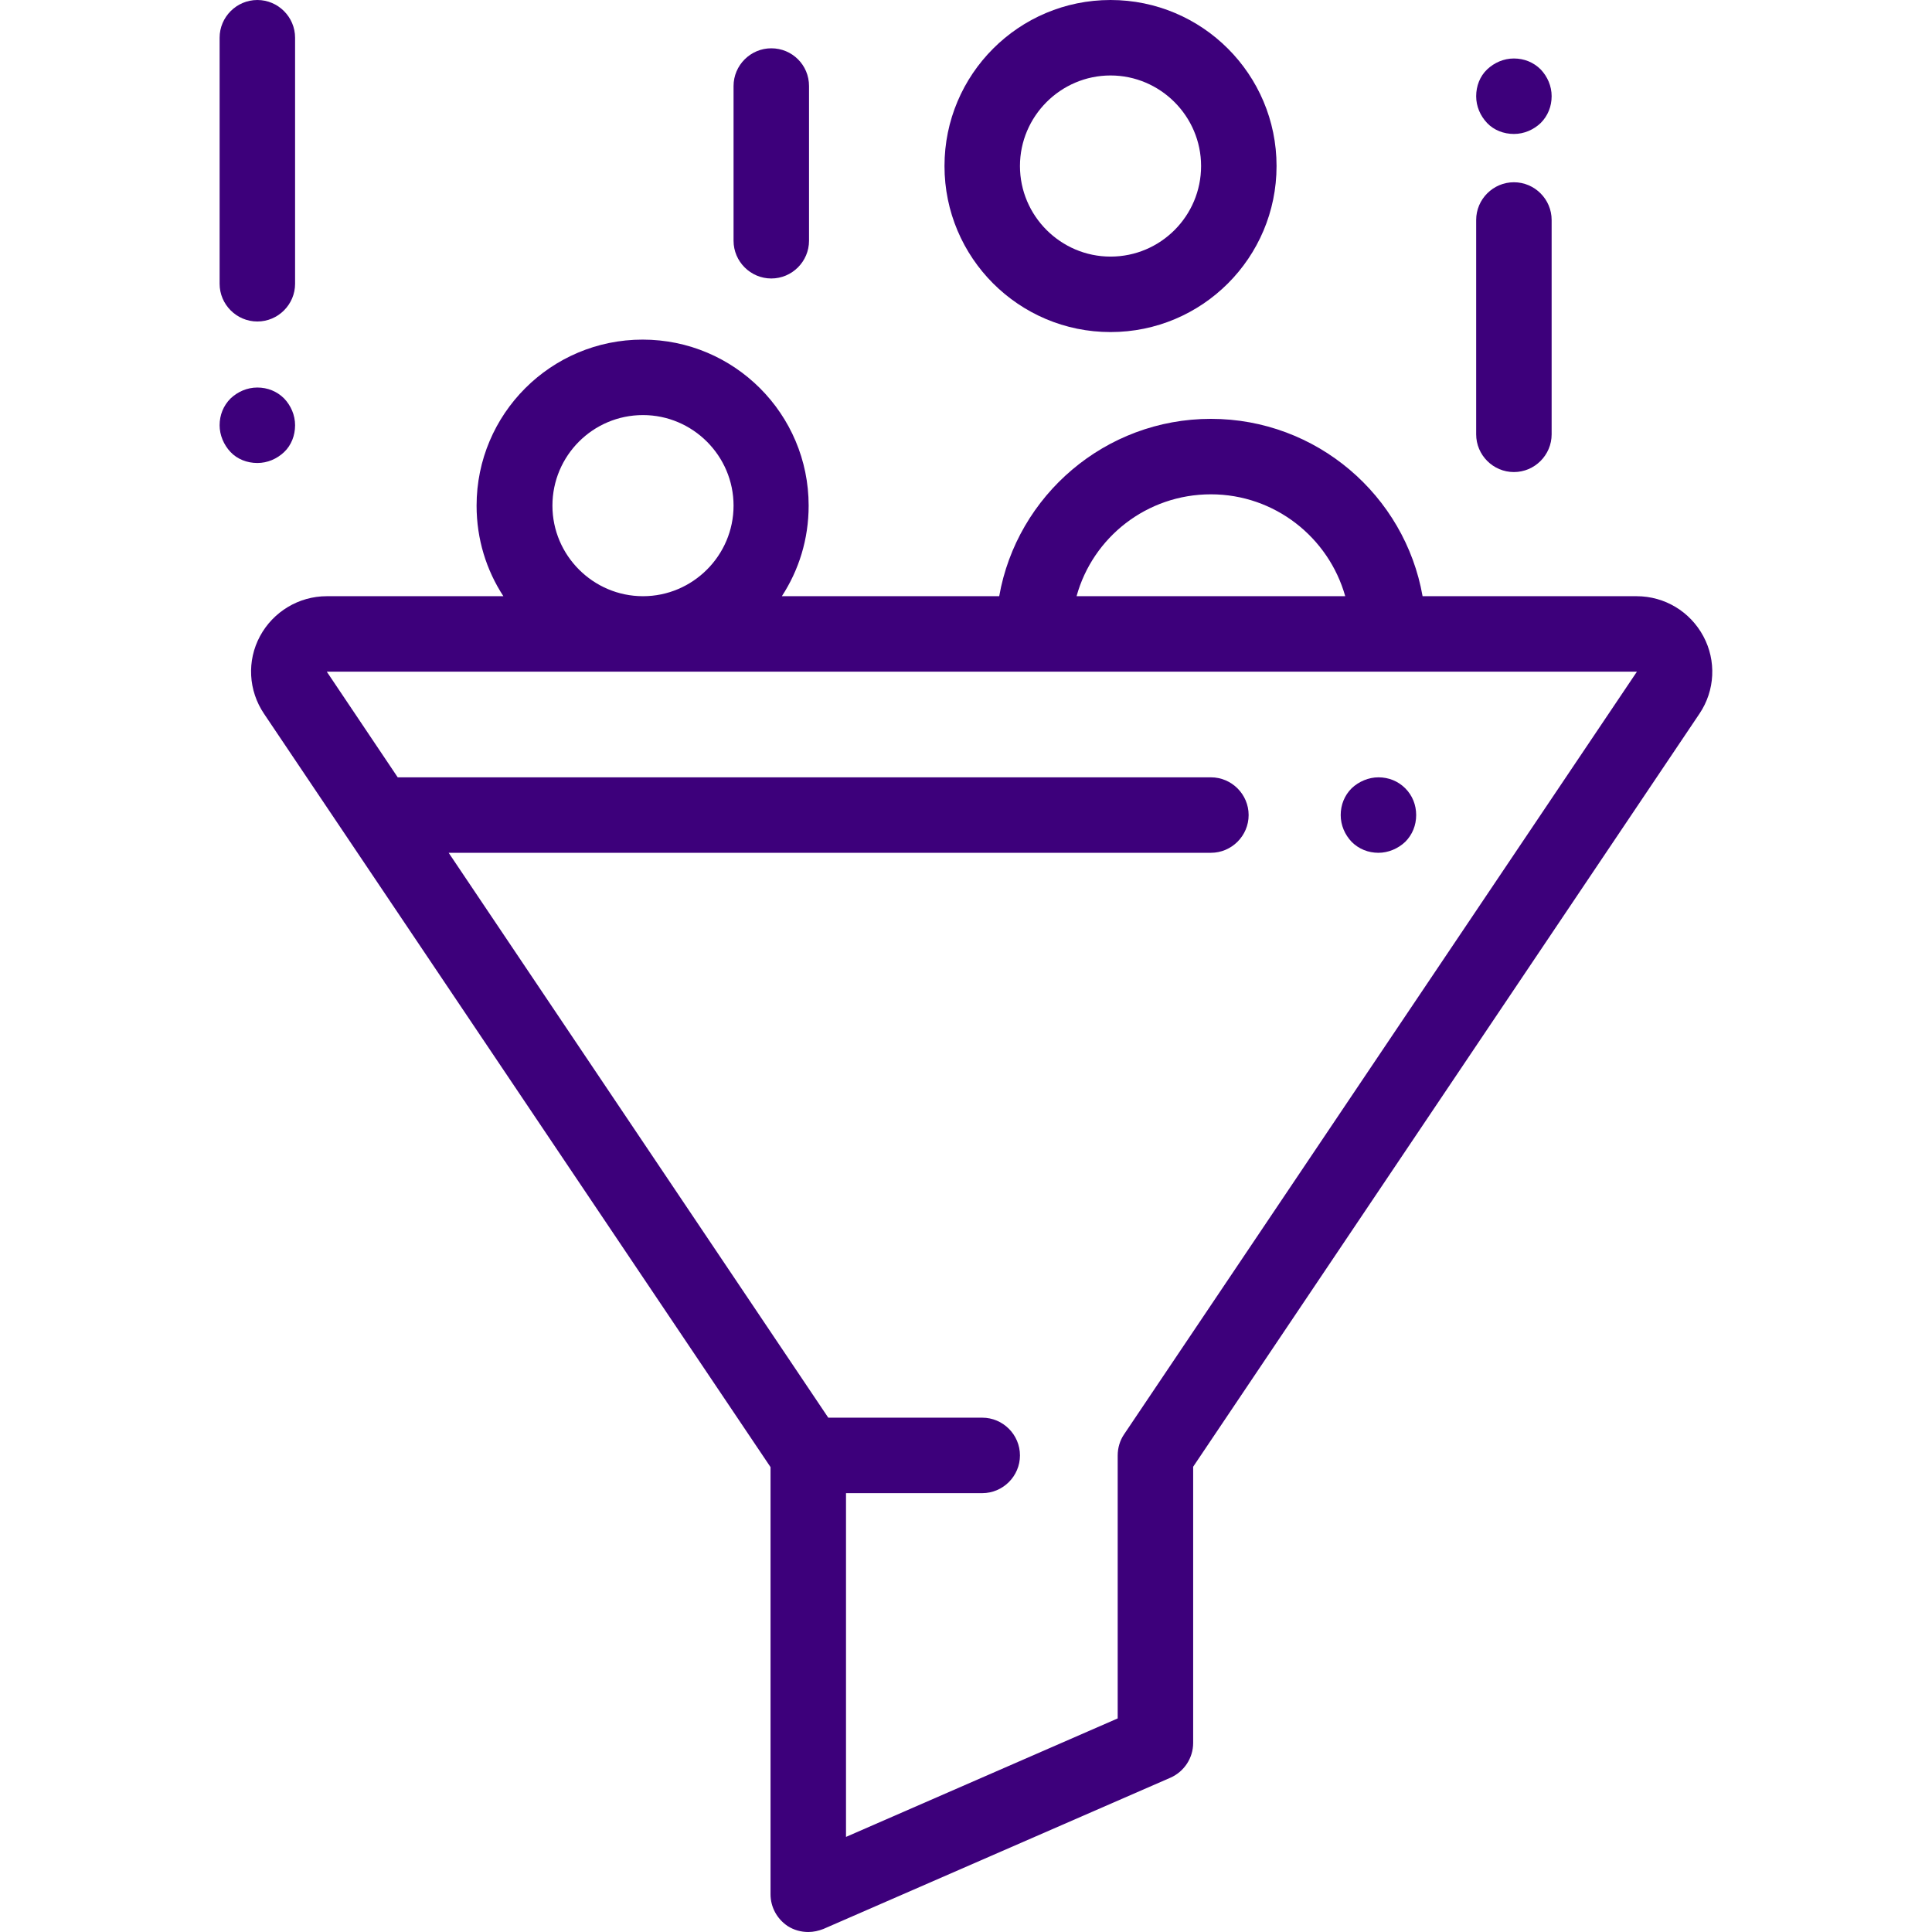
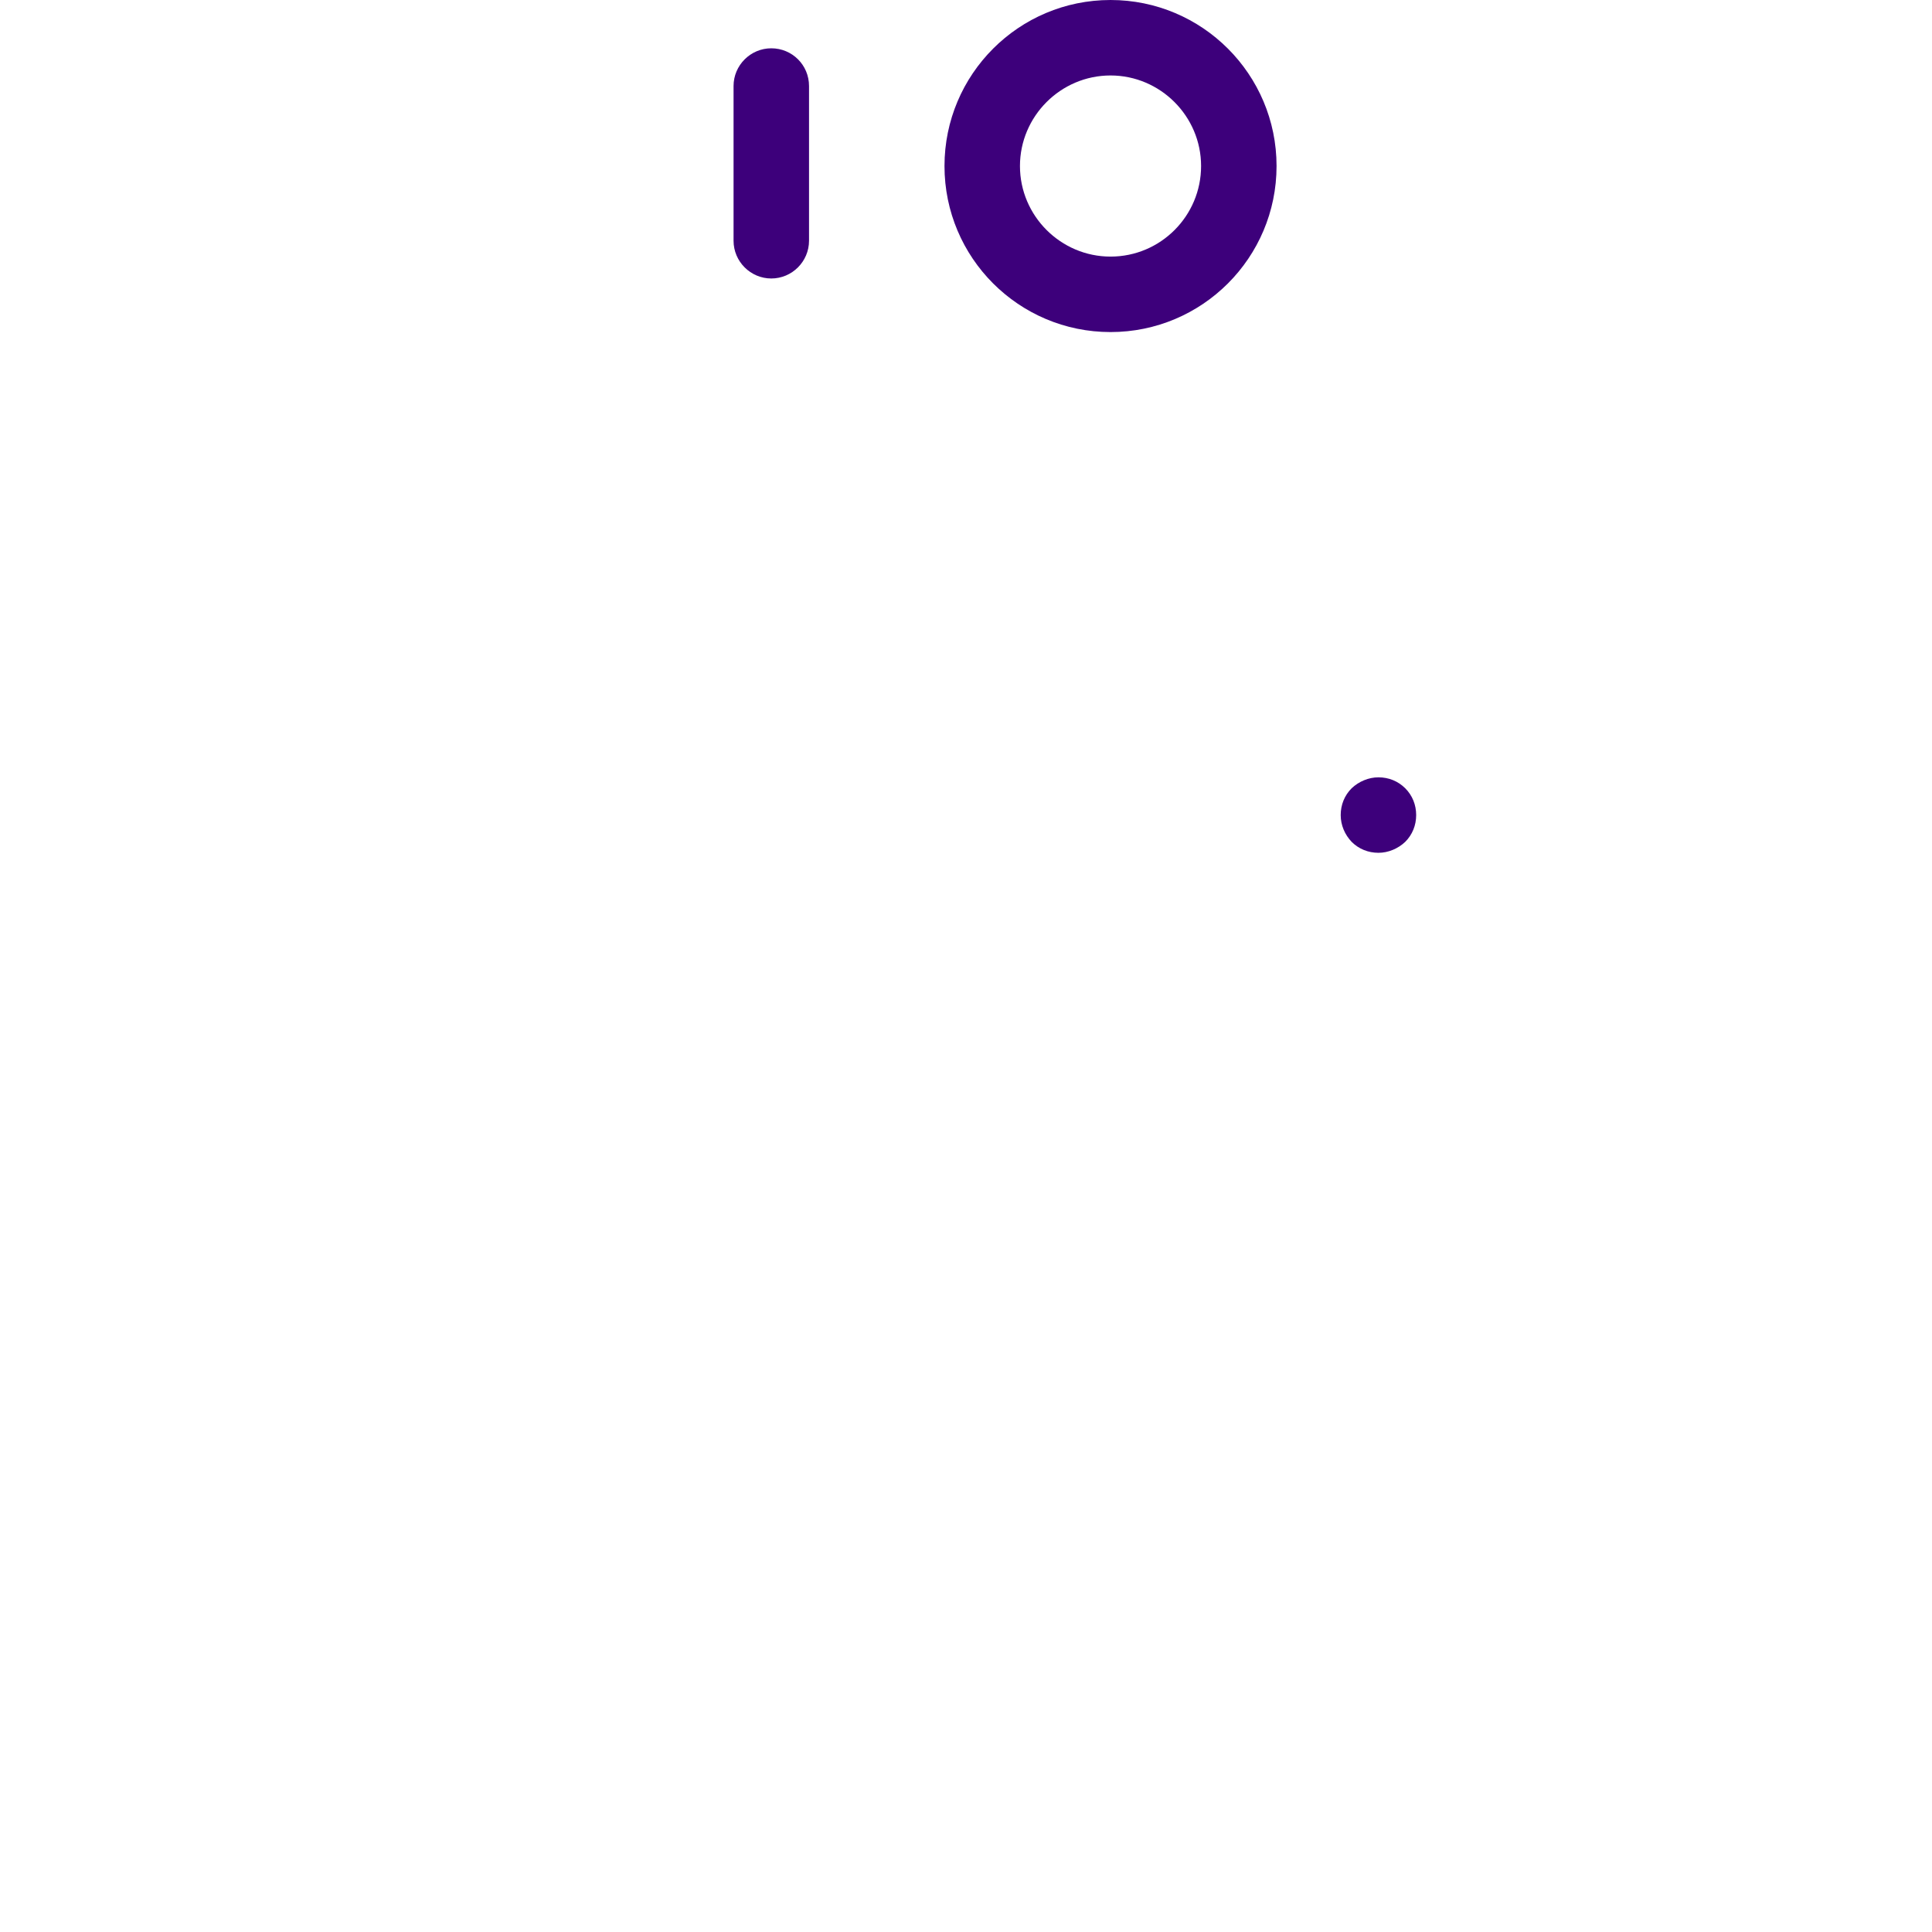
<svg xmlns="http://www.w3.org/2000/svg" version="1.1" id="Capa_1" x="0px" y="0px" viewBox="0 0 512 512" style="enable-background:new 0 0 512 512;" xml:space="preserve">
  <style type="text/css">
	.st0{fill:#3D007B;}
</style>
  <g>
    <g>
-       <path class="st0" d="M451.4,168.6c-3.5-6.5-10.2-10.6-17.7-10.6H377c-4.7-26.7-28.1-47-56.1-47s-51.4,20.3-56.1,47h-57.6    c4.5-6.9,7.1-15.1,7.1-24c0-24.3-19.7-44-44-44s-44,19.7-44,44c0,8.9,2.6,17.1,7.1,24H86.6c-7.4,0-14.2,4.1-17.7,10.6    c-3.5,6.5-3.1,14.4,1.1,20.6l134.2,199.6V502c0,3.4,1.7,6.5,4.5,8.4c1.7,1.1,3.6,1.6,5.5,1.6c1.4,0,2.7-0.3,4-0.8l92-40.1    c3.6-1.6,6-5.2,6-9.2v-73.2l134.2-199.6C454.5,183,454.9,175.1,451.4,168.6z M320.9,131c16.9,0,31.2,11.4,35.6,27h-71.2    C289.6,142.4,303.9,131,320.9,131z M170.4,110c13.2,0,24,10.8,24,24s-10.8,24-24,24s-24-10.8-24-24S157.1,110,170.4,110z     M297.9,380.1c-1.1,1.6-1.7,3.6-1.7,5.6v69.7l-72,31.4v-91.1h36.1c5.5,0,10-4.5,10-10s-4.5-10-10-10h-40.8L118.9,226h202    c5.5,0,10-4.5,10-10s-4.5-10-10-10H105.4l-18.8-28h347.2L297.9,380.1z" />
-     </g>
+       </g>
  </g>
  <g>
    <g>
      <path class="st0" d="M294.3,0c-24.3,0-44,19.7-44,44s19.7,44,44,44c24.3,0,44-19.7,44-44S318.6,0,294.3,0z M294.3,68    c-13.2,0-24-10.8-24-24s10.8-24,24-24s24,10.8,24,24S307.6,68,294.3,68z" />
    </g>
  </g>
  <g>
    <g>
-       <path class="st0" d="M401.2,48.3c-5.5,0-10,4.5-10,10v56.8c0,5.5,4.5,10,10,10s10-4.5,10-10V58.3    C411.2,52.8,406.7,48.3,401.2,48.3z" />
-     </g>
+       </g>
  </g>
  <g>
    <g>
-       <path class="st0" d="M408.3,18.4c-1.9-1.9-4.4-2.9-7.1-2.9s-5.2,1.1-7.1,2.9s-2.9,4.4-2.9,7.1s1.1,5.2,2.9,7.1s4.4,2.9,7.1,2.9    s5.2-1.1,7.1-2.9c1.9-1.9,2.9-4.4,2.9-7.1S410.1,20.3,408.3,18.4z" />
-     </g>
+       </g>
  </g>
  <g>
    <g>
      <path class="st0" d="M204.4,12.8c-5.5,0-10,4.5-10,10v41c0,5.5,4.5,10,10,10s10-4.5,10-10v-41C214.4,17.2,209.9,12.8,204.4,12.8z" />
    </g>
  </g>
  <g>
    <g>
-       <path class="st0" d="M68.2,0c-5.5,0-10,4.5-10,10v65.2c0,5.5,4.5,10,10,10s10-4.5,10-10V10C78.2,4.5,73.7,0,68.2,0z" />
-     </g>
+       </g>
  </g>
  <g>
    <g>
-       <path class="st0" d="M75.3,105.6c-1.9-1.9-4.4-2.9-7.1-2.9s-5.2,1.1-7.1,2.9c-1.9,1.9-2.9,4.4-2.9,7.1c0,2.6,1.1,5.2,2.9,7.1    s4.4,2.9,7.1,2.9s5.2-1.1,7.1-2.9s2.9-4.4,2.9-7.1C78.2,110,77.1,107.5,75.3,105.6z" />
-     </g>
+       </g>
  </g>
  <g>
    <g>
      <path class="st0" d="M372.4,208.9c-1.9-1.9-4.4-2.9-7.1-2.9c-2.6,0-5.2,1.1-7.1,2.9c-1.9,1.9-2.9,4.4-2.9,7.1s1.1,5.2,2.9,7.1    c1.9,1.9,4.4,2.9,7.1,2.9c2.6,0,5.2-1.1,7.1-2.9c1.9-1.9,2.9-4.4,2.9-7.1S374.3,210.8,372.4,208.9z" />
    </g>
  </g>
</svg>